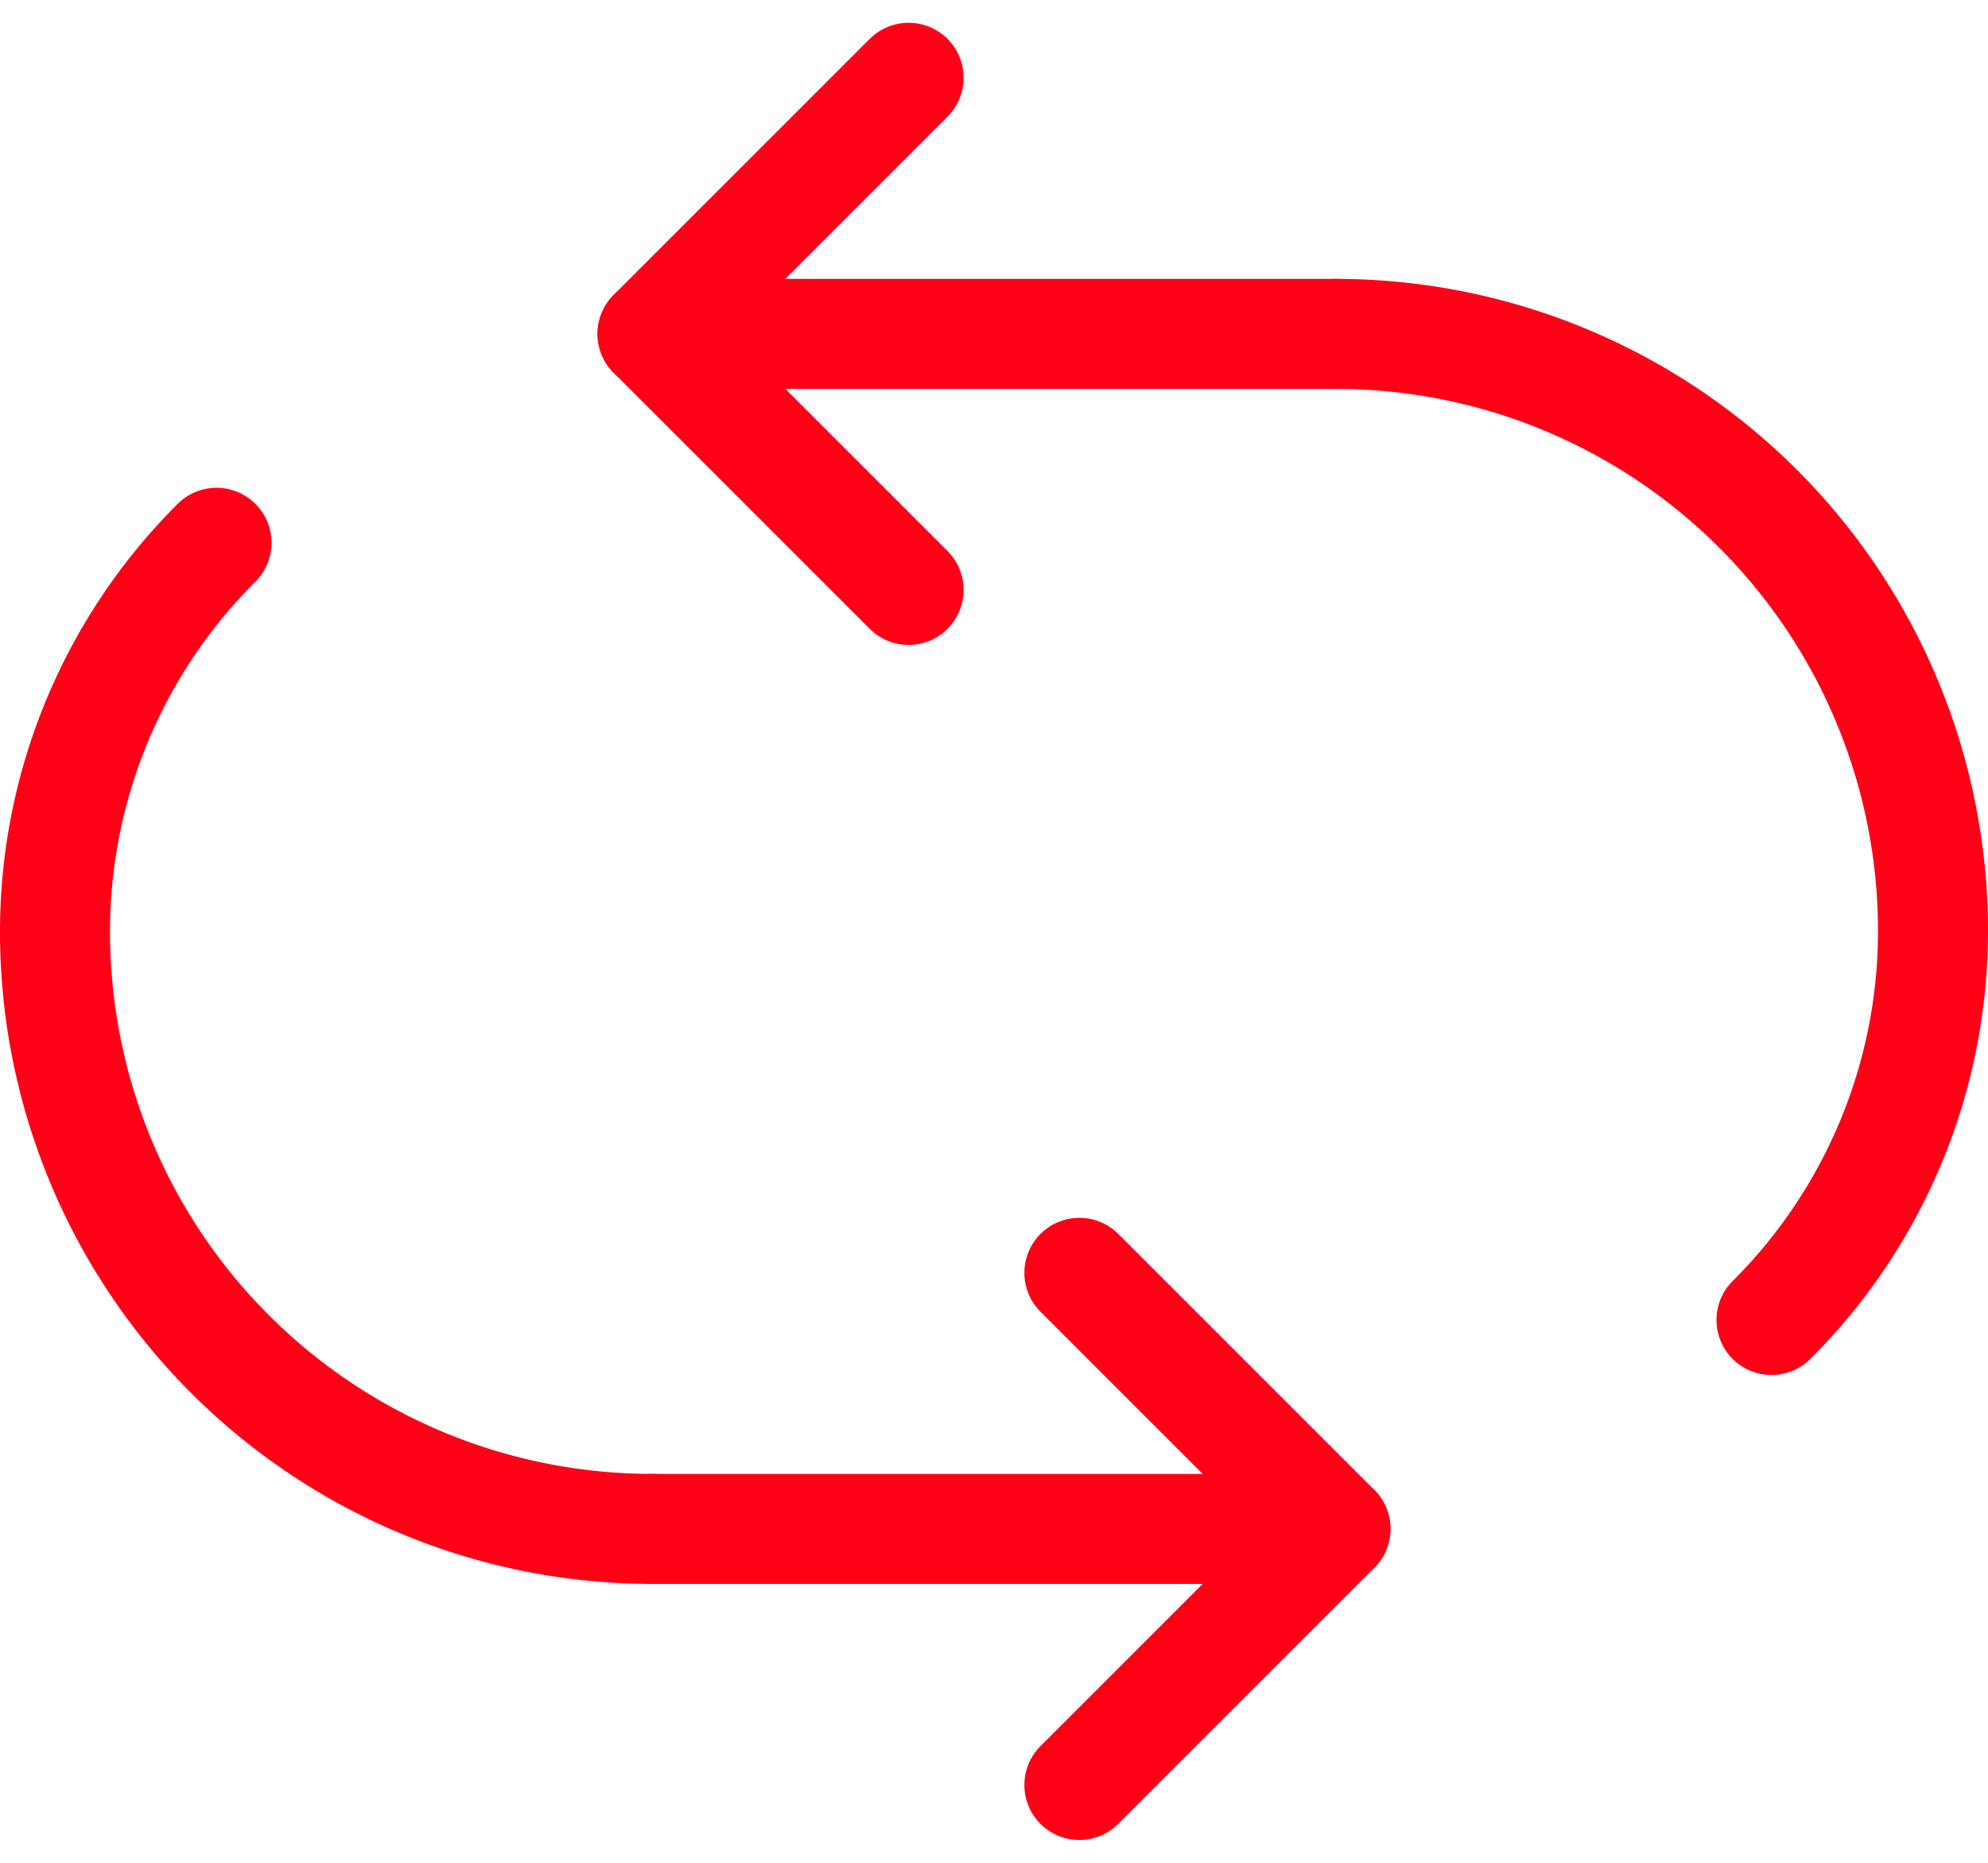
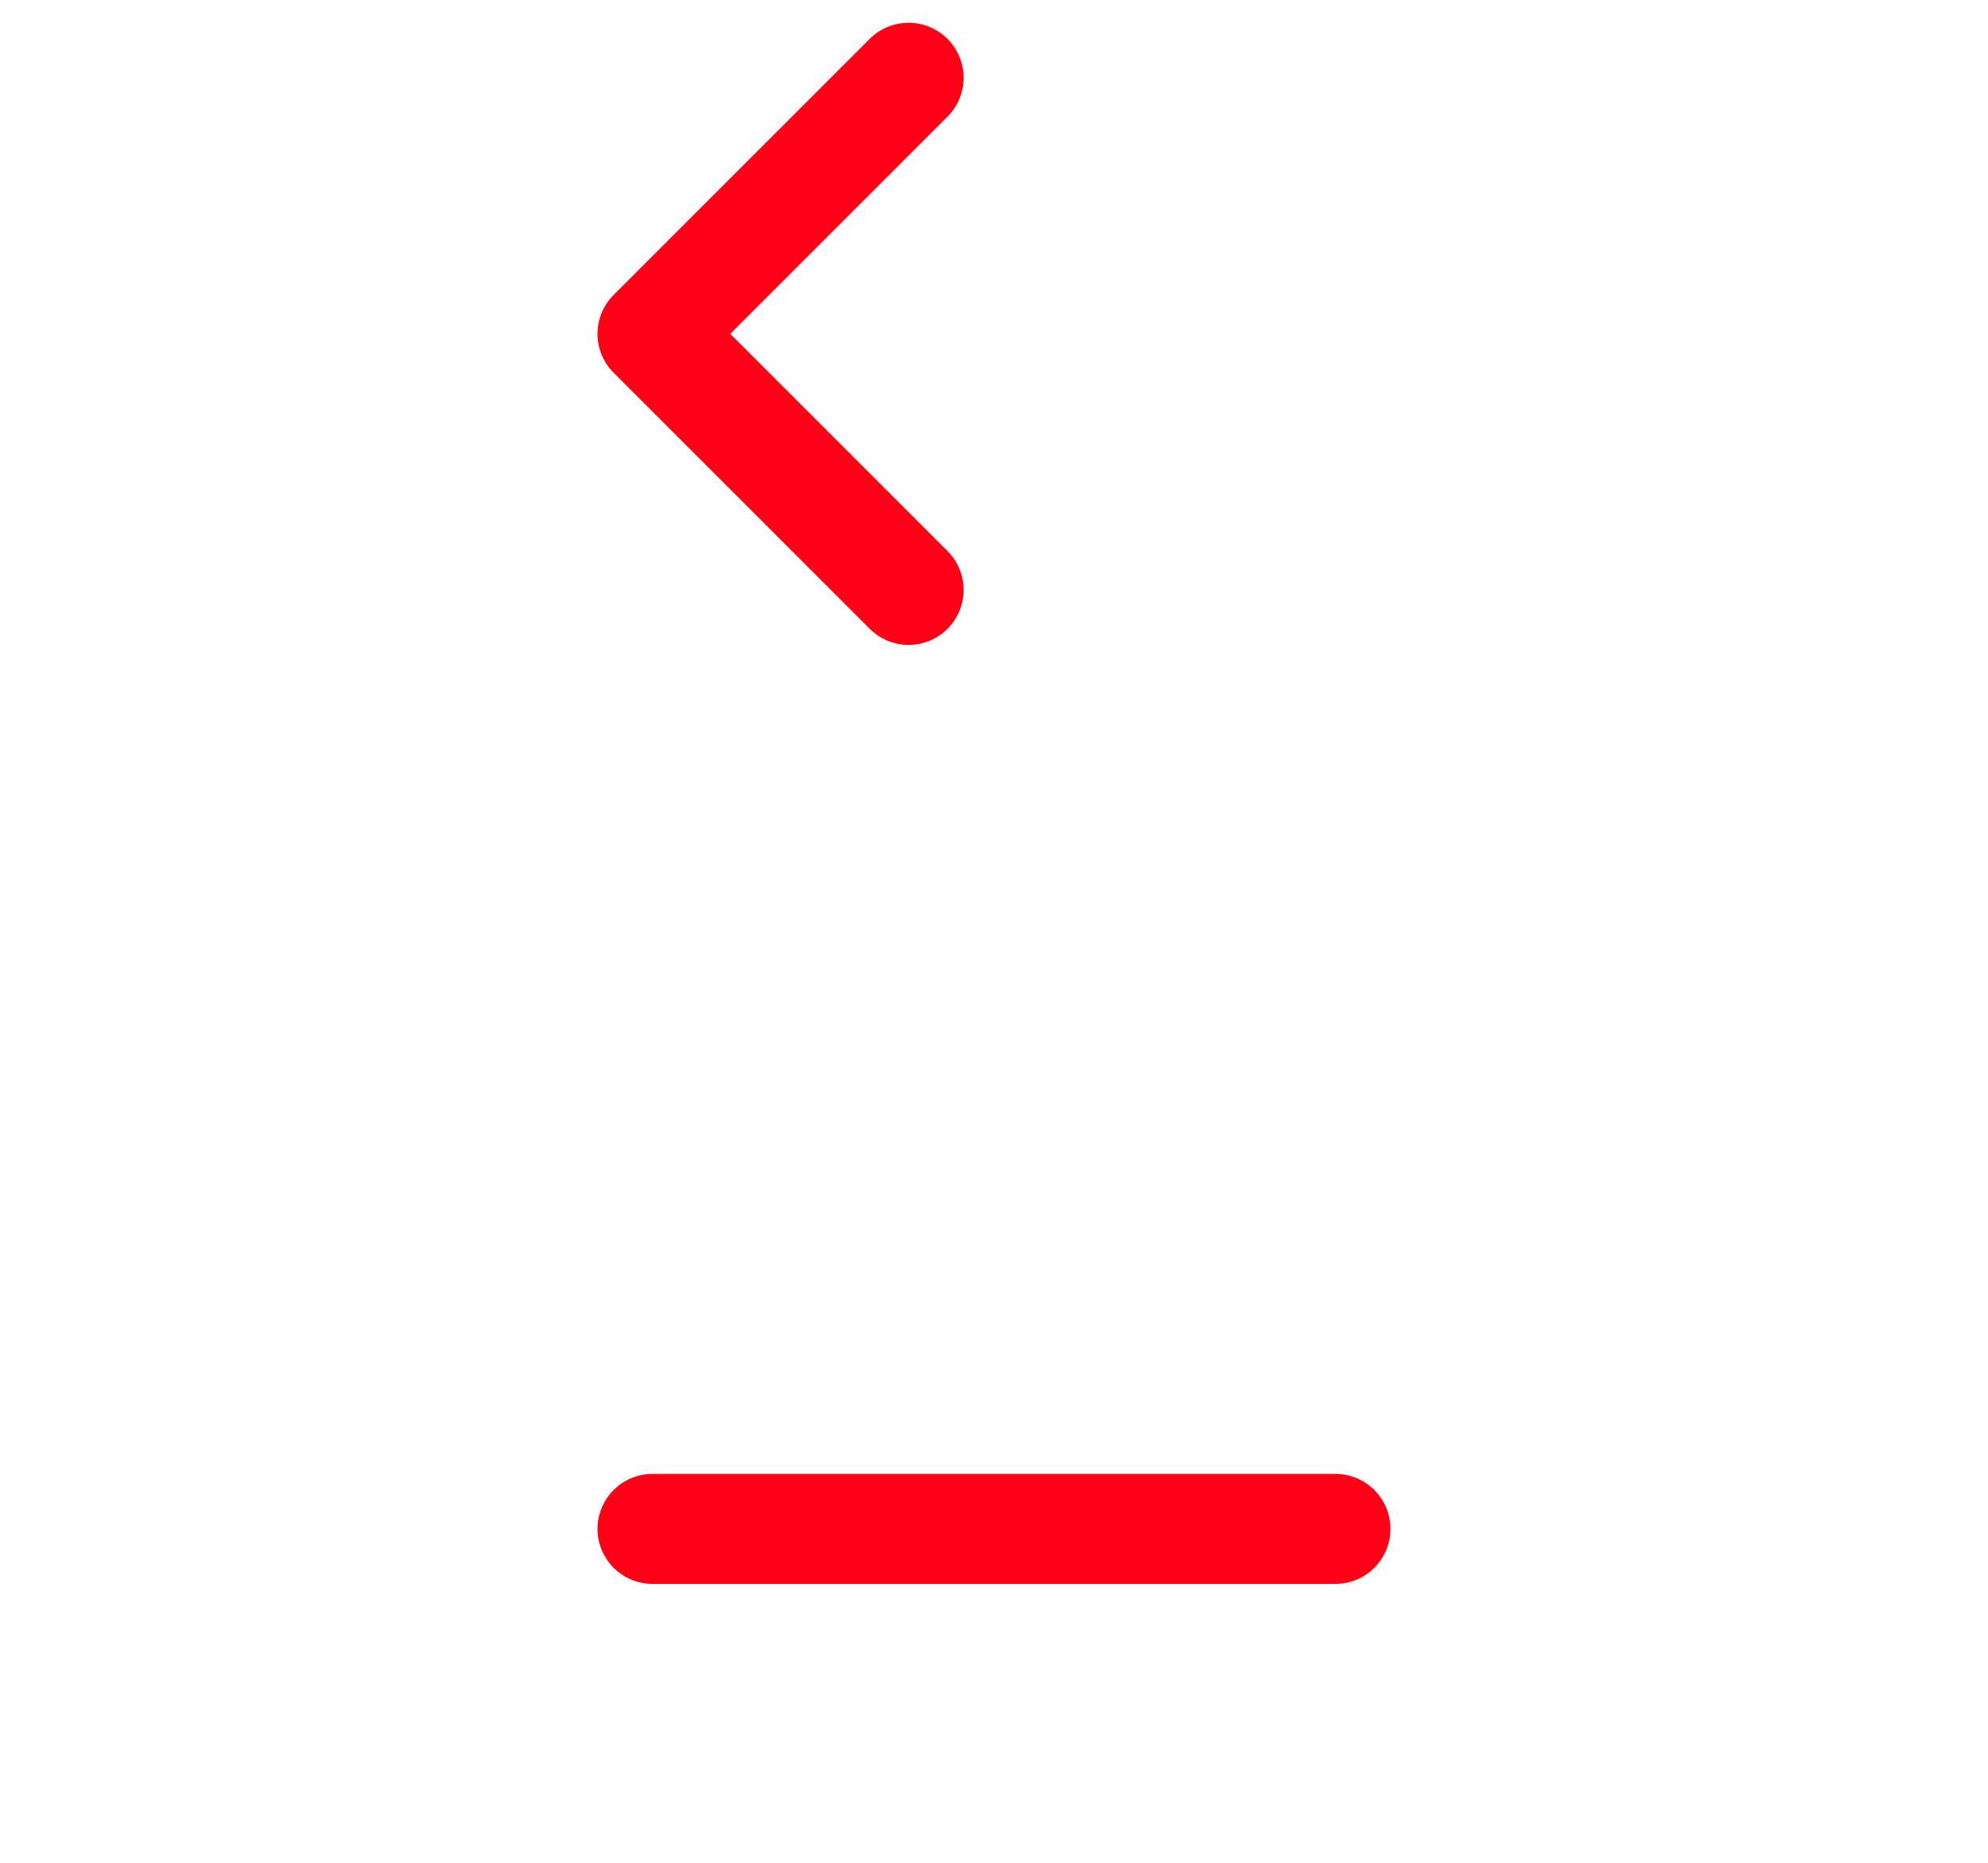
<svg xmlns="http://www.w3.org/2000/svg" width="90.355" height="84.67" viewBox="0 0 90.355 84.67">
  <g id="ajshd" transform="translate(88.856 82.135) rotate(180)">
    <g id="Group_209" data-name="Group 209" transform="translate(1.001 1)">
      <g id="Group_208" data-name="Group 208" transform="translate(0)">
-         <path id="Path_6527" data-name="Path 6527" d="M18.64 23.28 7 11.64 18.64.0" transform="translate(20.158)" fill="none" stroke="#ff0017" stroke-linecap="round" stroke-linejoin="round" stroke-width="5" fill-rule="evenodd" />
-         <path id="Path_6528" data-name="Path 6528" d="M34.818 47.822A24.938 24.938.0 0042.159 30.16 27.14 27.14.0 0015 3" transform="translate(43.196 8.641)" fill="none" stroke="#ff0017" stroke-linecap="round" stroke-width="5" fill-rule="evenodd" />
        <path id="Path_6529" data-name="Path 6529" d="M38.04 3H7" transform="translate(20.158 8.64)" fill="none" stroke="#ff0017" stroke-linecap="round" stroke-width="5" fill-rule="evenodd" />
        <path id="Path_6530" data-name="Path 6530" d="M12 14 23.64 25.64 12 37.28" transform="translate(34.558 40.32)" fill="none" stroke="#ff0017" stroke-linecap="round" stroke-linejoin="round" stroke-width="5" fill-rule="evenodd" />
-         <path id="Path_6531" data-name="Path 6531" d="M7.341 5.448A24.938 24.938.0 000 23.109a27.14 27.14.0 0027.16 27.16" transform="translate(0 15.689)" fill="none" stroke="#ff0017" stroke-linecap="round" stroke-width="5" fill-rule="evenodd" />
-         <path id="Path_6532" data-name="Path 6532" d="M7 17H38.04" transform="translate(20.158 48.959)" fill="none" stroke="#ff0017" stroke-linecap="round" stroke-width="5" fill-rule="evenodd" />
      </g>
    </g>
  </g>
</svg>